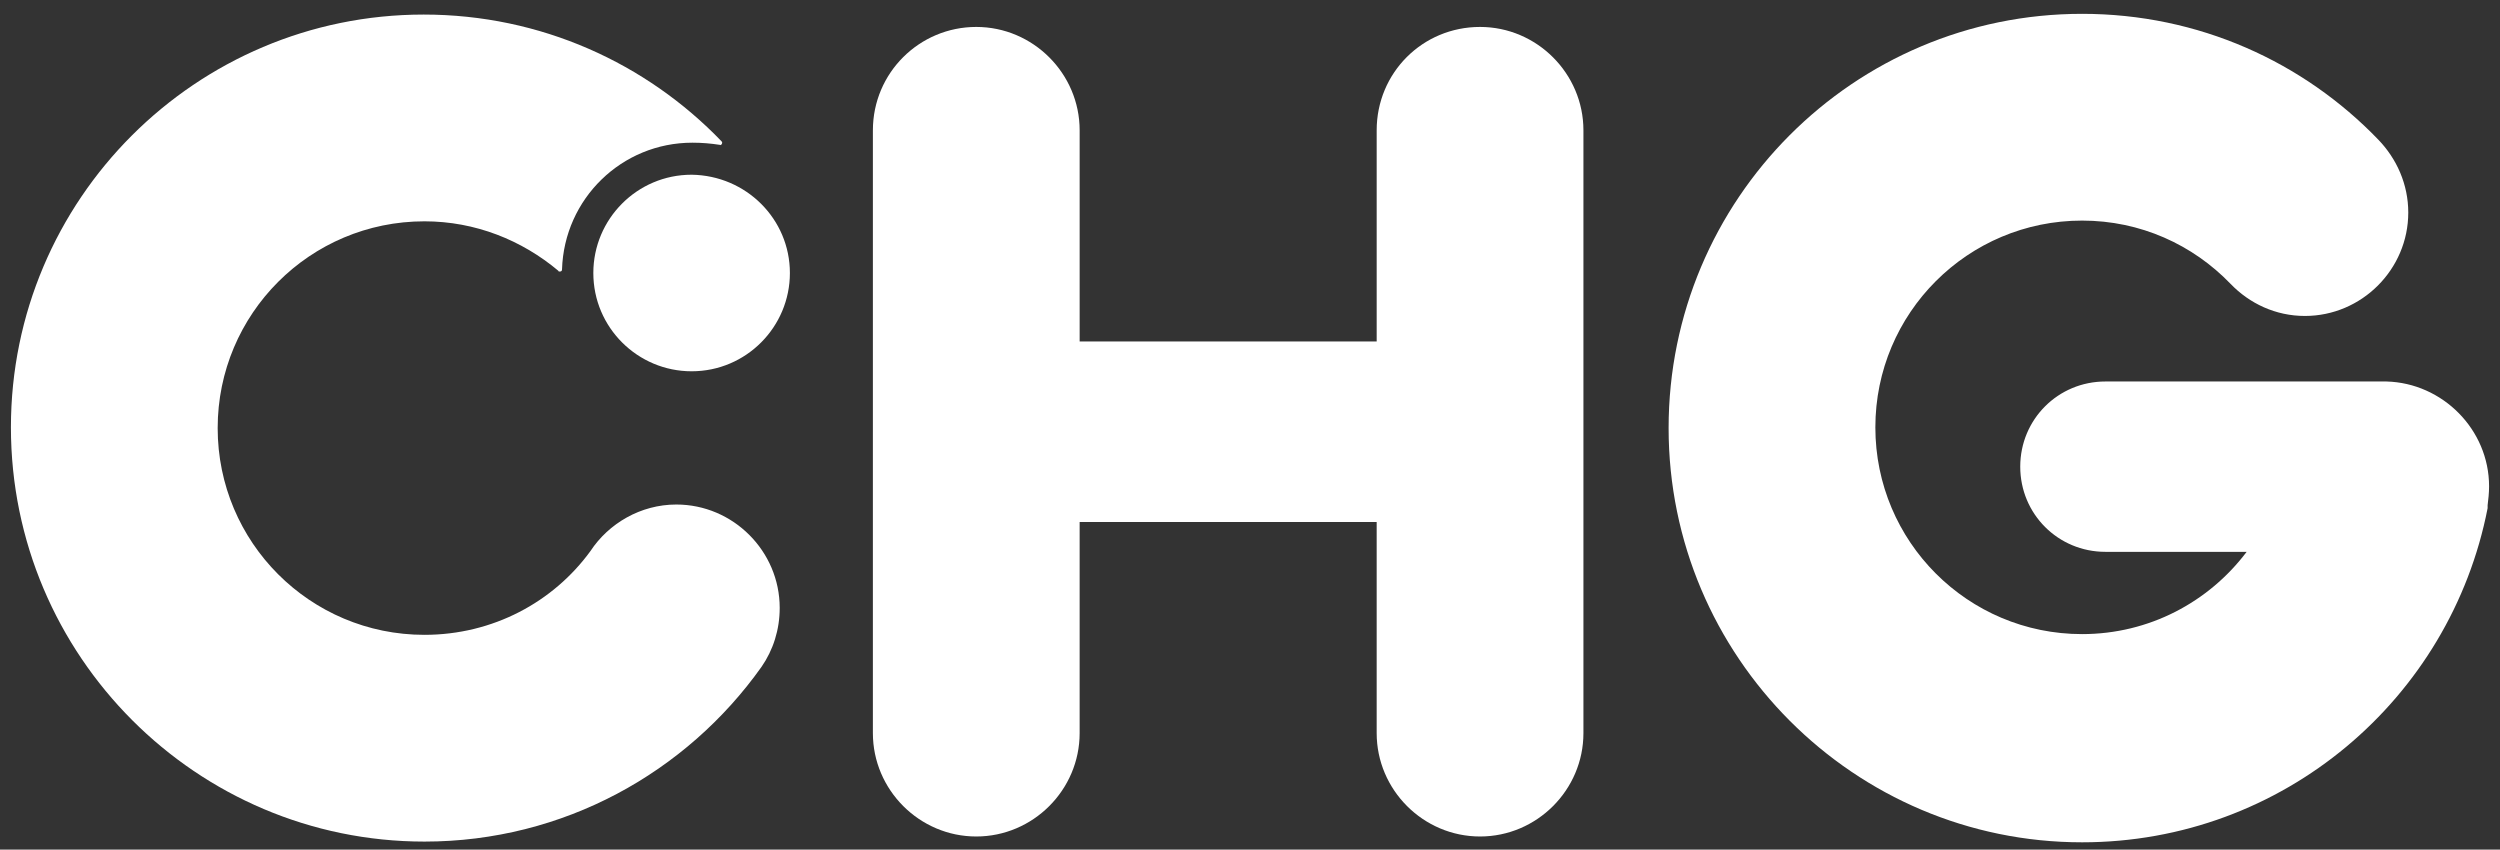
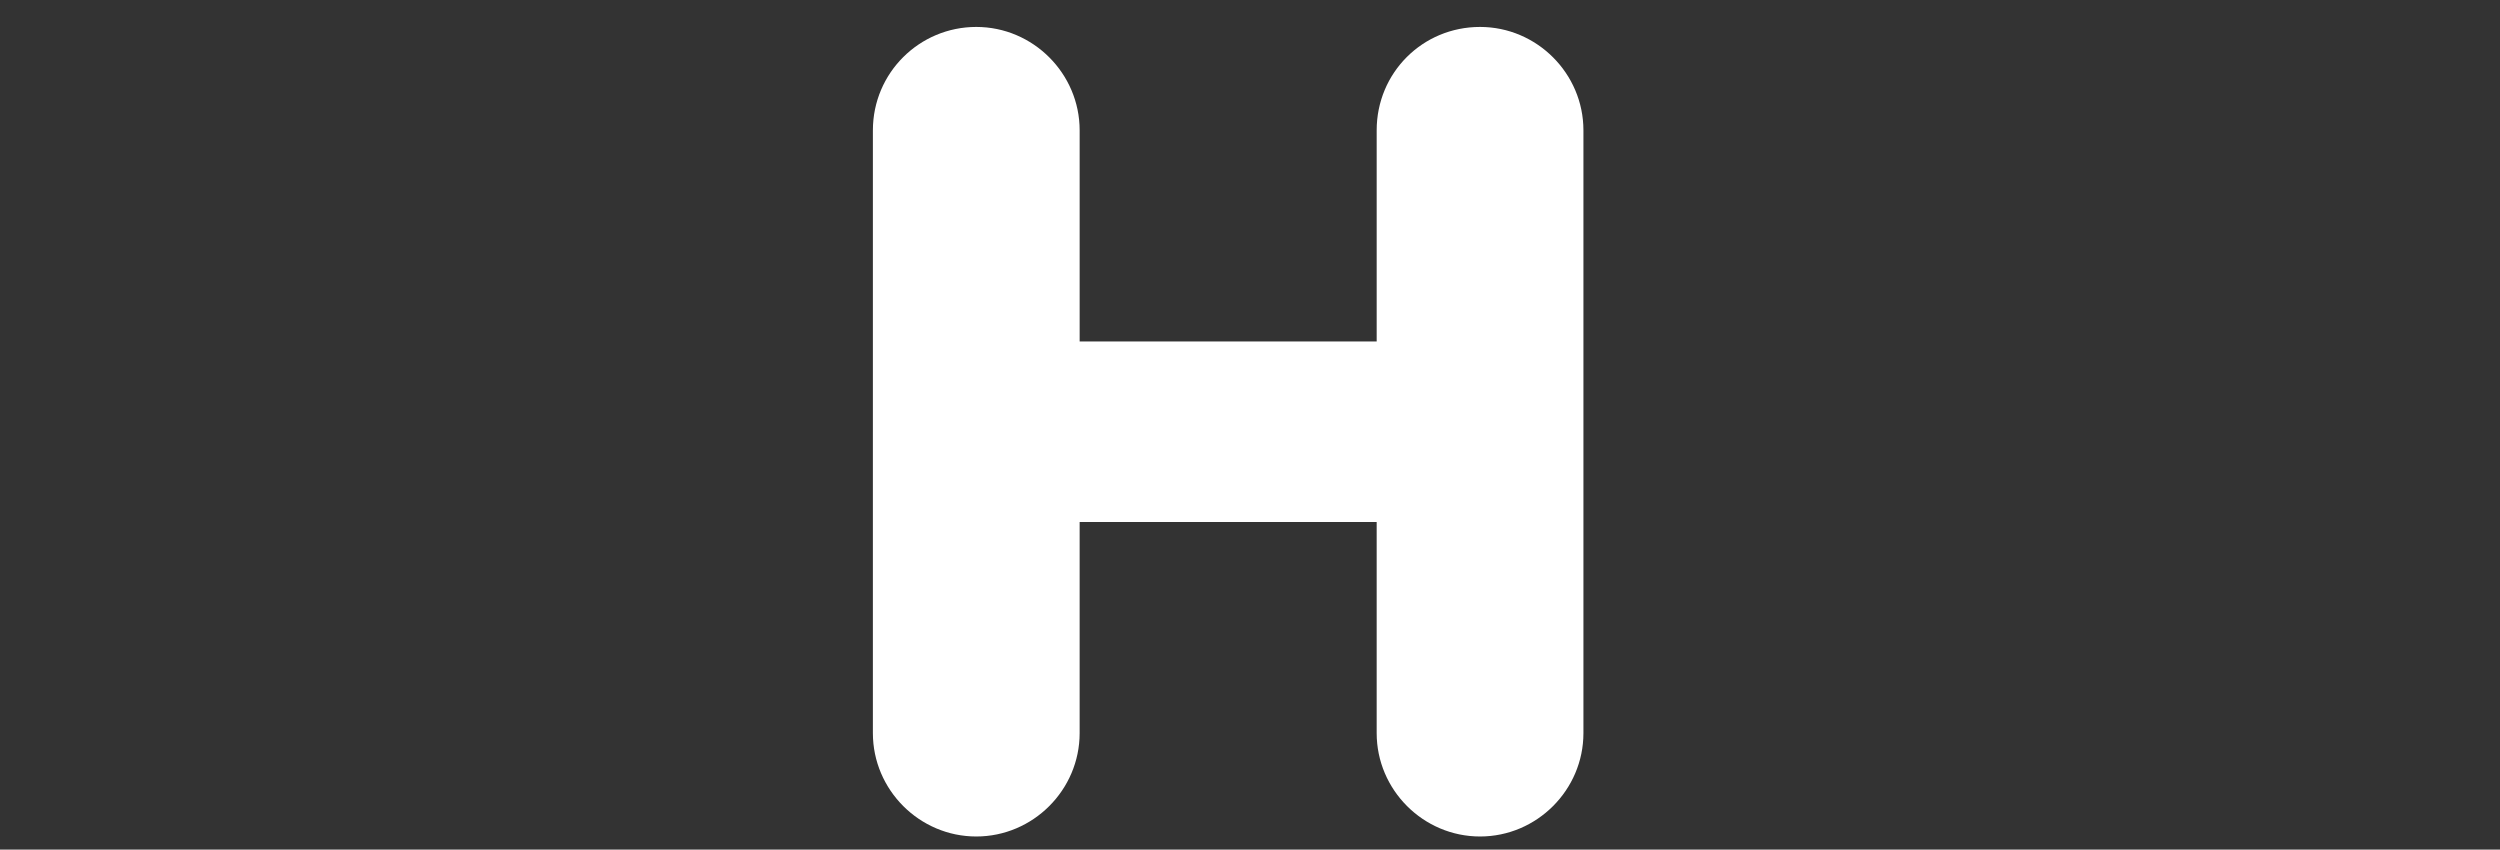
<svg xmlns="http://www.w3.org/2000/svg" version="1.1" id="Ebene_1" x="0px" y="0px" viewBox="0 0 343.4 116.7" style="enable-background:new 0 0 343.4 116.7;" xml:space="preserve">
  <rect x="0" y="0" width="343.4" height="116.7" fill="#333333" stroke="none" />
  <style type="text/css">
	.st0{fill:#FFFFFF;}
</style>
  <g>
    <path class="st0" d="M203.3,3.7c7.8,0,14.2,6.4,14.2,14.2v82.8c0,7.8-6.4,14.2-14.2,14.2s-14.2-6.4-14.2-14.2v-29h-40.8v29   c0,7.8-6.4,14.2-14.2,14.2s-14.2-6.4-14.2-14.2V17.9c0-7.9,6.4-14.2,14.2-14.2s14.2,6.4,14.2,14.2v29h40.8v-29   C189.1,10,195.4,3.7,203.3,3.7" />
-     <path class="st0" d="M341.9,66.8c0,0.9-0.1,1.8-0.2,2.6v0.1c0,0.1,0,0.2,0,0.3c-5.1,26.2-28.1,45.9-55.7,45.9   c-31.3,0-56.8-25.5-56.8-56.9S254.6,1.9,286,1.9c16,0,30.4,6.6,40.7,17.3c2.5,2.6,4.1,6.1,4.1,10c0,7.8-6.4,14.2-14.2,14.2   c-4,0-7.6-1.7-10.2-4.4c-5.2-5.4-12.4-8.7-20.4-8.7c-15.7,0-28.4,12.7-28.4,28.4s12.7,28.4,28.4,28.4c9.2,0,17.4-4.4,22.6-11.3   h-19.4c-6.5,0-11.7-5.2-11.7-11.7s5.2-11.7,11.7-11.7h38.6C335.5,52.6,341.9,59,341.9,66.8" />
-     <path class="st0" d="M95.1,19.6c-9.7,0-17.6,7.7-17.9,17.4c0,0.2-0.1,0.3-0.3,0.3c-0.1,0-0.2,0-0.2-0.1c-5-4.2-11.4-6.8-18.4-6.8   c-15.7,0-28.4,12.7-28.4,28.4s12.7,28.4,28.4,28.4c9.4,0,17.7-4.5,22.8-11.5c2.5-3.8,6.9-6.4,11.8-6.4c7.8,0,14.2,6.4,14.2,14.2   c0,3-0.9,5.8-2.5,8.1c-10.3,14.5-27.2,24-46.3,24C27,115.6,1.5,90.1,1.5,58.7C1.5,27.4,26.9,2,58.2,2c16.1,0,30.6,6.7,40.9,17.4   c0.1,0.1,0.1,0.2,0.1,0.2c0,0.2-0.2,0.4-0.3,0.3C97.6,19.7,96.4,19.6,95.1,19.6" />
  </g>
-   <path class="st0" d="M108.5,37.5c0,7.4-6,13.5-13.5,13.5c-7.4,0-13.5-6-13.5-13.5c0-7.4,6-13.5,13.5-13.5  C102.5,24.1,108.5,30.1,108.5,37.5" />
</svg>